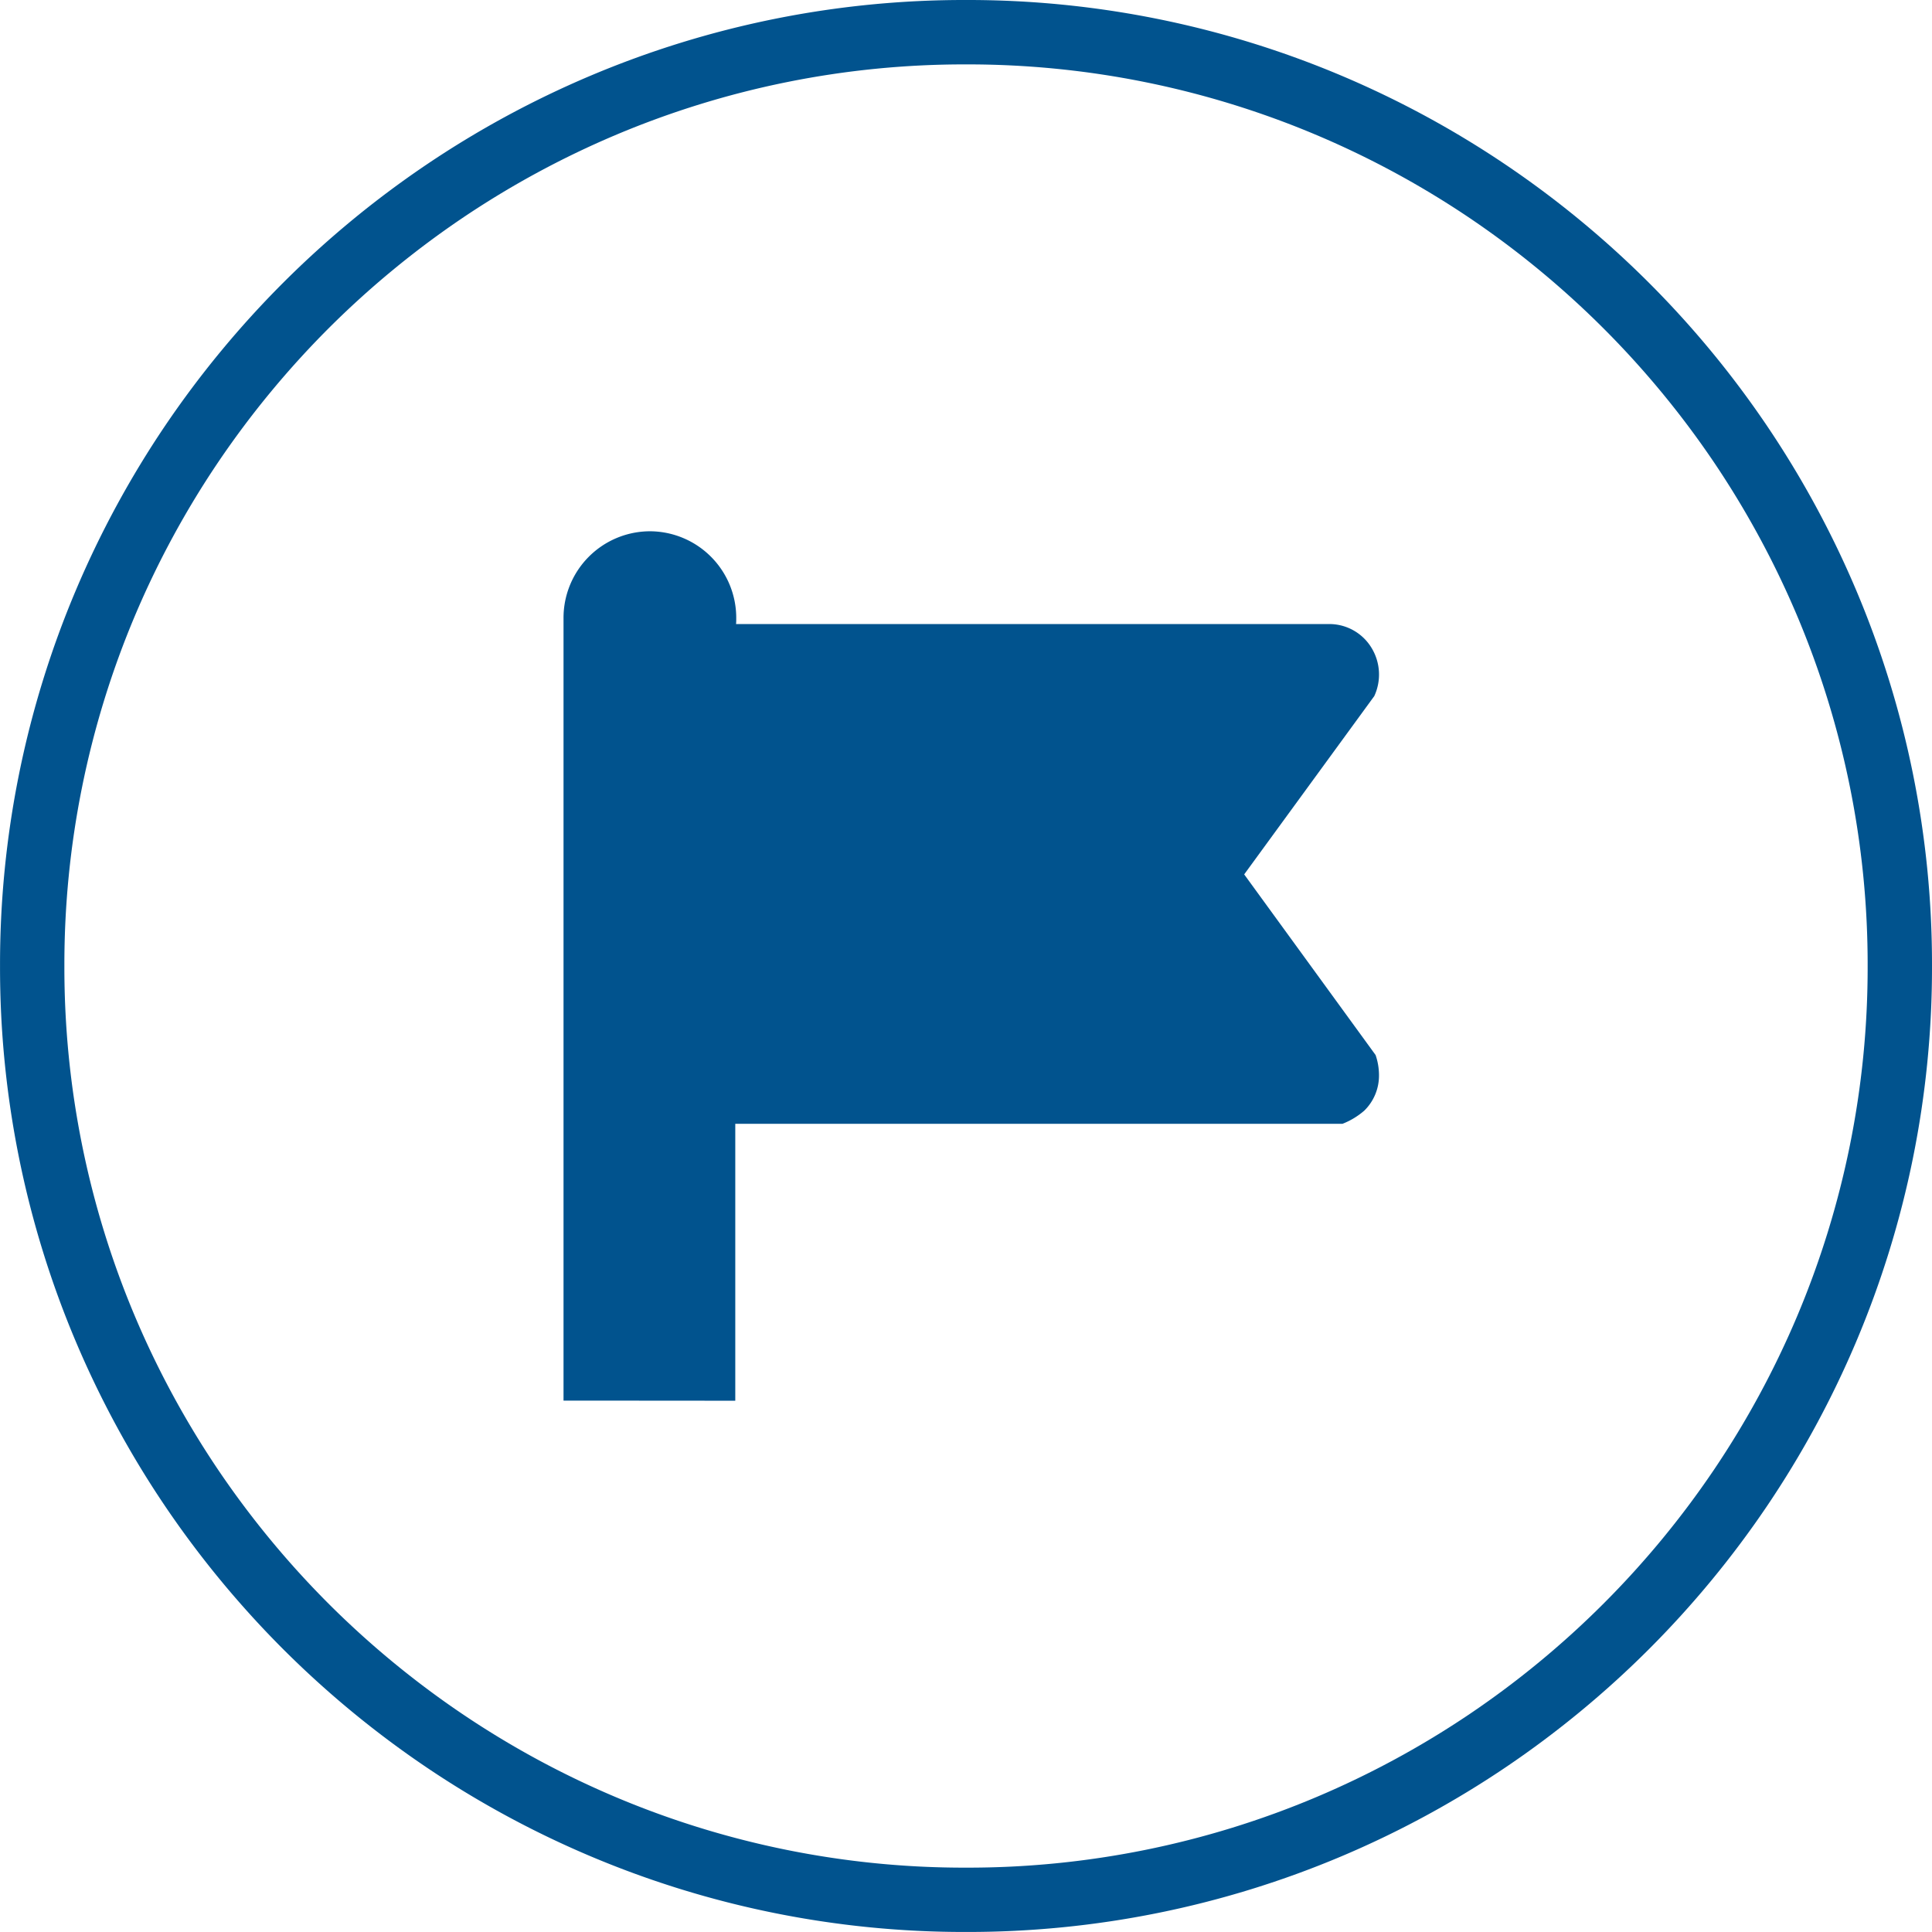
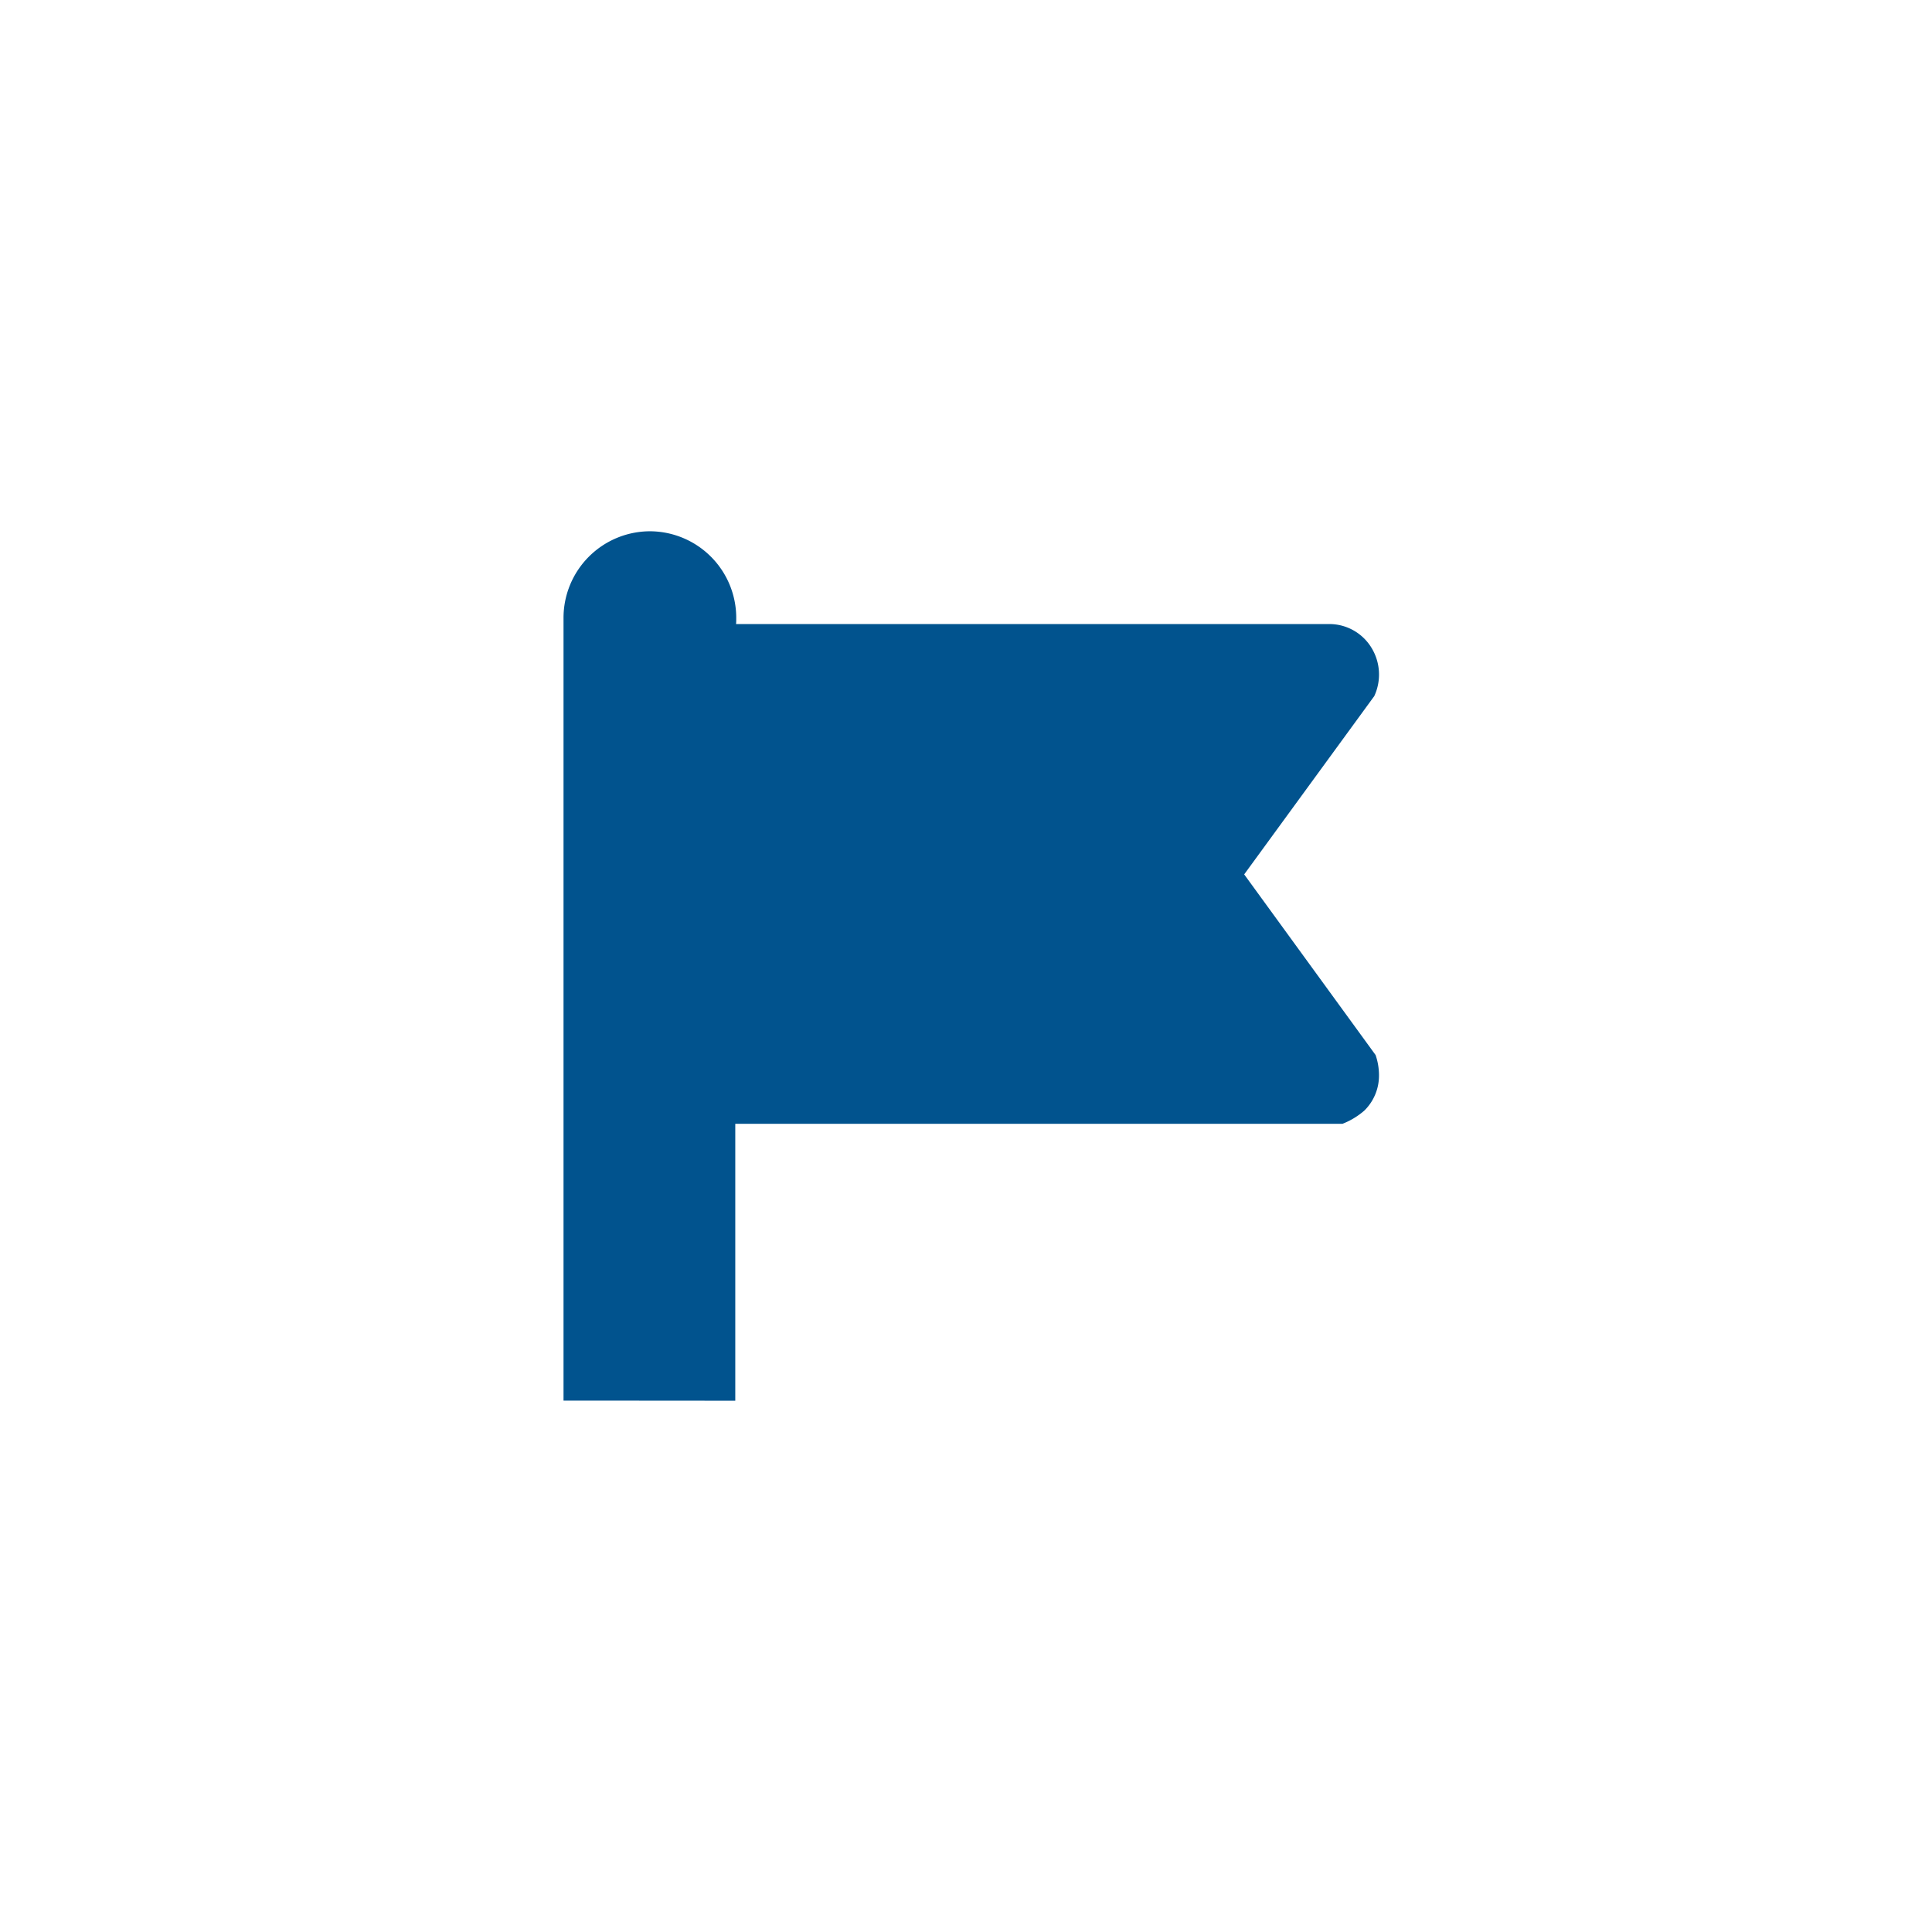
<svg xmlns="http://www.w3.org/2000/svg" width="120.002" height="120.003" viewBox="0 0 120.002 120.003">
  <g id="Grupo_2985" data-name="Grupo 2985" transform="translate(-219.998 -3666)">
-     <path id="Subtração_3" data-name="Subtração 3" d="M22110-9409a59.612,59.612,0,0,1-23.352-4.716,59.982,59.982,0,0,1-10.193-5.532,60.465,60.465,0,0,1-8.879-7.327,60.6,60.6,0,0,1-7.328-8.881,60.088,60.088,0,0,1-5.531-10.192A59.616,59.616,0,0,1,22050-9469a59.618,59.618,0,0,1,4.717-23.355,60.088,60.088,0,0,1,5.531-10.192,60.482,60.482,0,0,1,7.328-8.88,60.439,60.439,0,0,1,8.879-7.326,59.982,59.982,0,0,1,10.193-5.532A59.6,59.6,0,0,1,22110-9529a59.609,59.609,0,0,1,23.355,4.715,60,60,0,0,1,10.191,5.532,60.332,60.332,0,0,1,8.881,7.326,60.3,60.3,0,0,1,7.326,8.88,60.088,60.088,0,0,1,5.531,10.192A59.618,59.618,0,0,1,22170-9469a59.616,59.616,0,0,1-4.717,23.354,60.088,60.088,0,0,1-5.531,10.192,60.42,60.42,0,0,1-7.326,8.881,60.357,60.357,0,0,1-8.881,7.327,60,60,0,0,1-10.191,5.532A59.638,59.638,0,0,1,22110-9409Zm0-116a55.655,55.655,0,0,0-21.8,4.4,56.139,56.139,0,0,0-9.512,5.163,56.654,56.654,0,0,0-8.289,6.839,56.628,56.628,0,0,0-6.838,8.288,56.071,56.071,0,0,0-5.164,9.512,55.678,55.678,0,0,0-4.4,21.8,55.676,55.676,0,0,0,4.4,21.8,56.158,56.158,0,0,0,5.164,9.512,56.577,56.577,0,0,0,6.838,8.288,56.529,56.529,0,0,0,8.289,6.839,55.95,55.95,0,0,0,9.512,5.164,55.631,55.631,0,0,0,21.8,4.4,55.641,55.641,0,0,0,21.8-4.4,56.024,56.024,0,0,0,9.514-5.164,56.331,56.331,0,0,0,8.287-6.839,56.385,56.385,0,0,0,6.84-8.288,56.069,56.069,0,0,0,5.162-9.512,55.676,55.676,0,0,0,4.4-21.8,55.678,55.678,0,0,0-4.4-21.8,56.158,56.158,0,0,0-5.162-9.512,56.436,56.436,0,0,0-6.84-8.288,56.454,56.454,0,0,0-8.287-6.839,56.065,56.065,0,0,0-9.514-5.163A55.657,55.657,0,0,0,22110-9525Z" transform="translate(-21830 13195)" fill="#01538e" />
    <path id="União_41" data-name="União 41" d="M22054.471-9475H22050v-48.374c0-.074,0-.149,0-.225a5.381,5.381,0,0,1,5.367-5.4,5.379,5.379,0,0,1,5.361,5.4c0,.122,0,.243-.012.364l32.484,0h4.471a3.068,3.068,0,0,1,2.523,1.488,3.185,3.185,0,0,1,.164,2.985l-8.08,11.075,8.162,11.22a3.883,3.883,0,0,1,.211,1.219v.035a3.041,3.041,0,0,1-.914,2.2,4.634,4.634,0,0,1-1.354.818h-37.715v17.2Z" transform="translate(-21795 13227.998)" fill="#01538e" stroke="rgba(0,0,0,0)" stroke-miterlimit="10" stroke-width="1" />
  </g>
</svg>